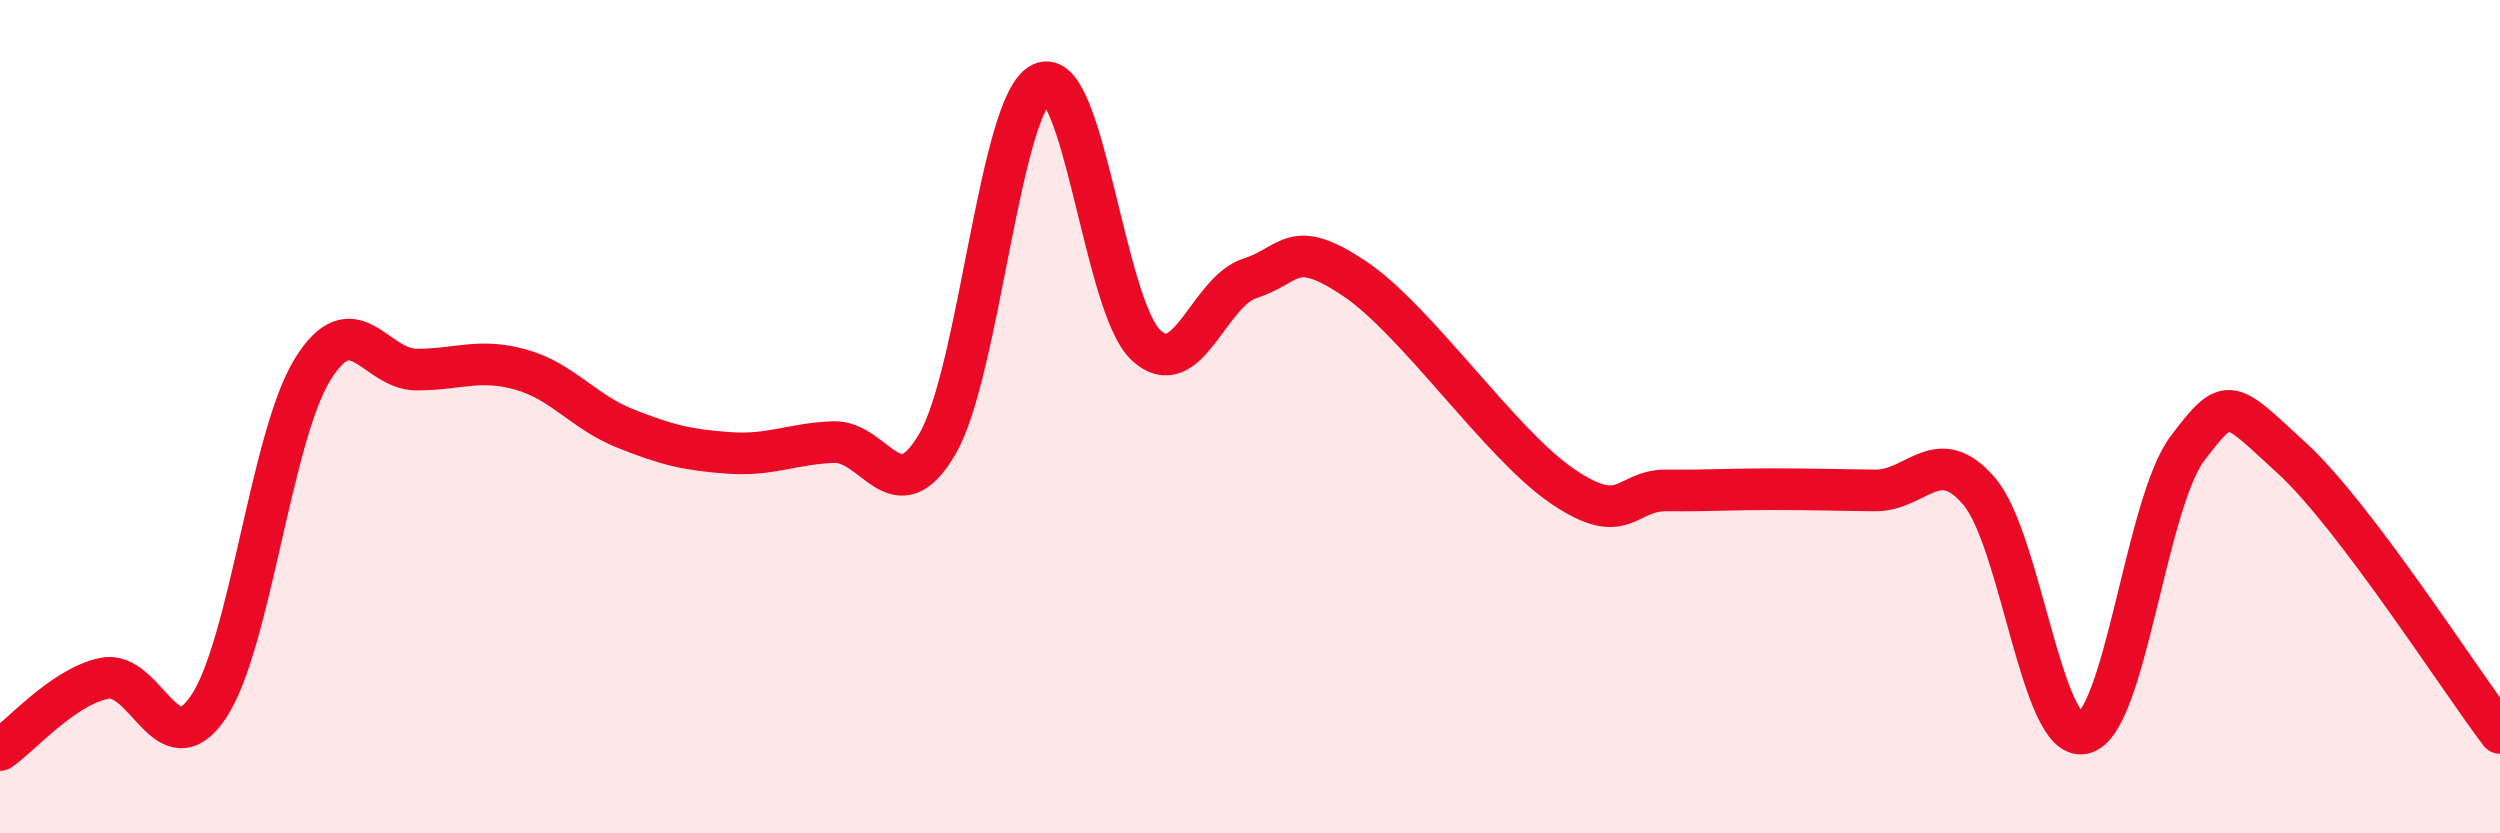
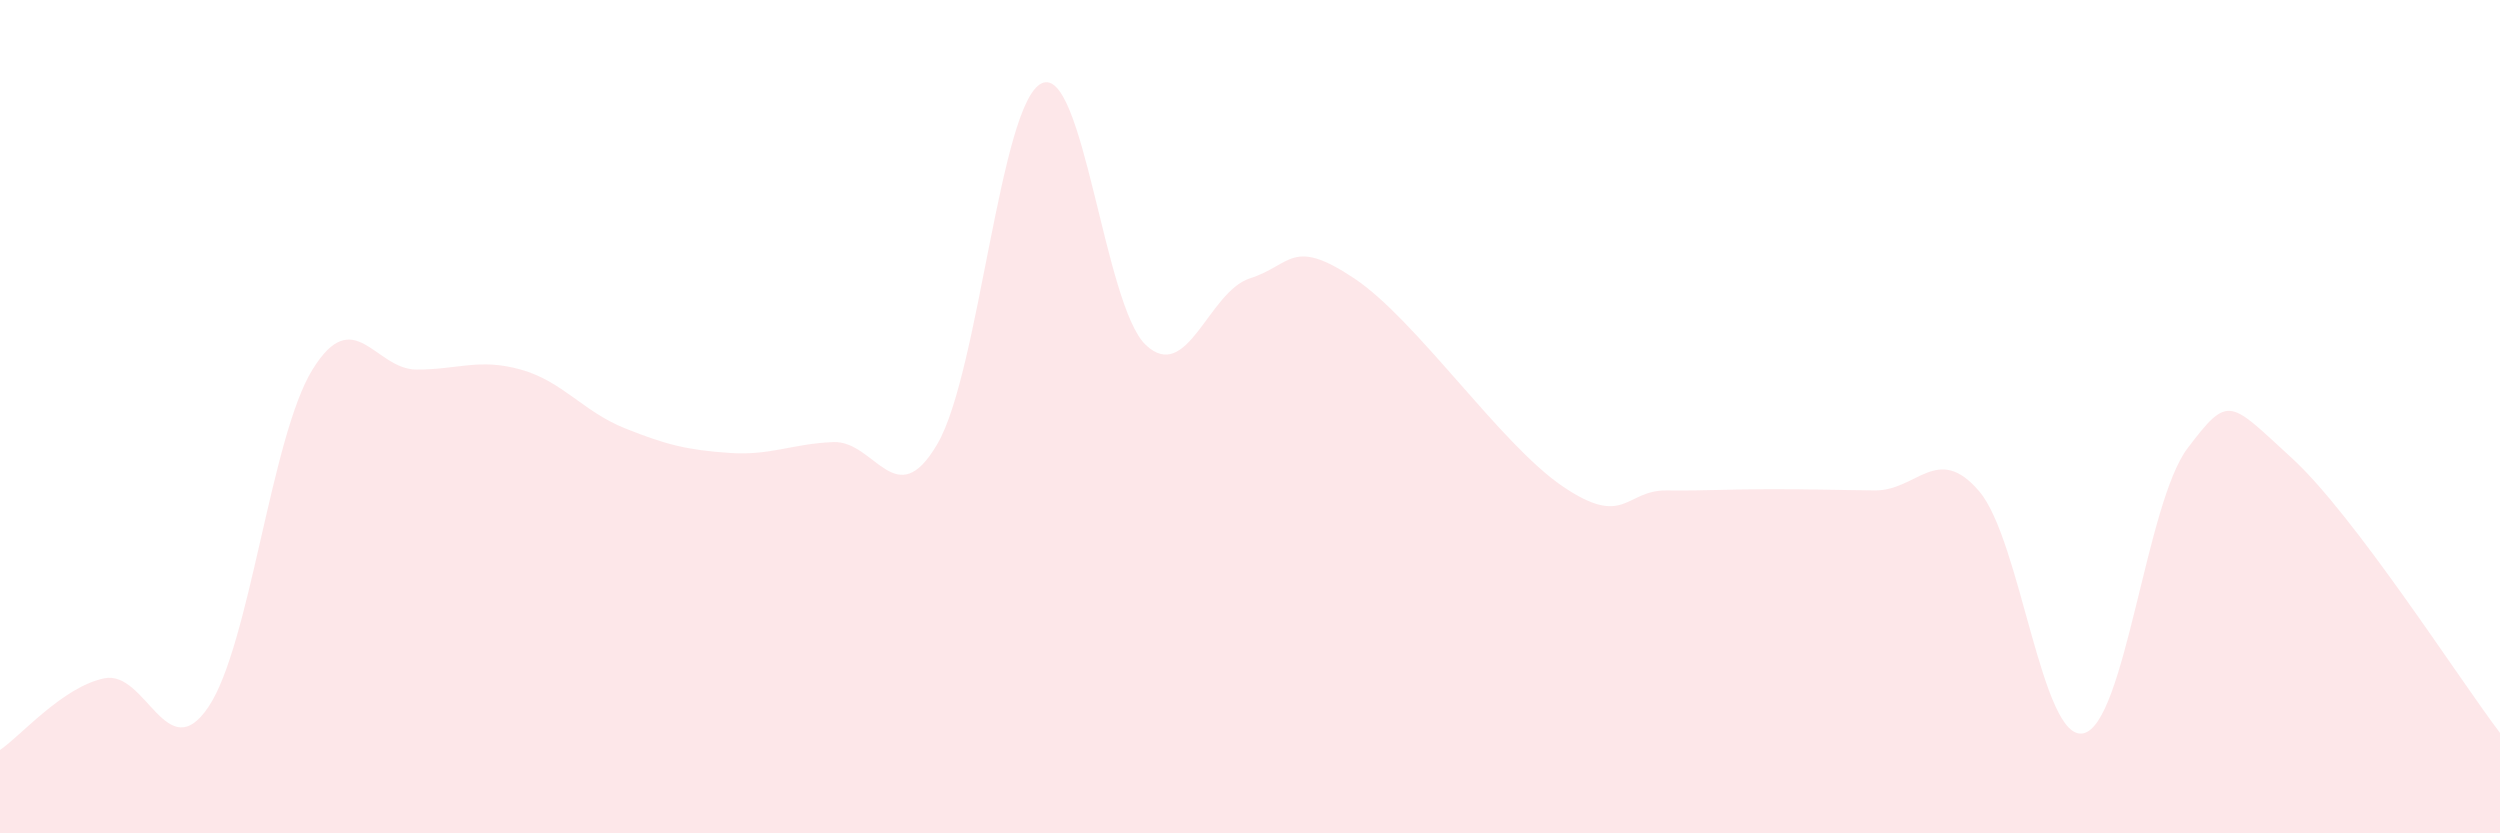
<svg xmlns="http://www.w3.org/2000/svg" width="60" height="20" viewBox="0 0 60 20">
  <path d="M 0,18 C 0.5,17.66 1.5,16.49 2.5,16.28 C 3.5,16.07 4,18.45 5,16.97 C 6,15.49 6.5,10.49 7.5,8.87 C 8.5,7.25 9,8.87 10,8.87 C 11,8.87 11.5,8.59 12.5,8.87 C 13.5,9.15 14,9.88 15,10.28 C 16,10.68 16.5,10.8 17.5,10.87 C 18.5,10.94 19,10.65 20,10.61 C 21,10.57 21.5,12.37 22.5,10.65 C 23.5,8.93 24,2.47 25,2 C 26,1.53 26.5,7.34 27.5,8.28 C 28.5,9.22 29,7 30,6.68 C 31,6.36 31,5.68 32.5,6.68 C 34,7.68 36,10.65 37.5,11.67 C 39,12.69 39,11.76 40,11.77 C 41,11.78 41.5,11.74 42.5,11.74 C 43.5,11.74 44,11.76 45,11.77 C 46,11.78 46.5,10.62 47.5,11.79 C 48.5,12.96 49,17.81 50,17.6 C 51,17.39 51.5,12.08 52.5,10.76 C 53.5,9.44 53.5,9.62 55,10.99 C 56.5,12.36 59,16.27 60,17.59L60 20L0 20Z" fill="#EB0A25" opacity="0.1" stroke-linecap="round" stroke-linejoin="round" />
-   <path d="M 0,18 C 0.5,17.66 1.5,16.49 2.5,16.28 C 3.5,16.07 4,18.45 5,16.97 C 6,15.49 6.5,10.49 7.5,8.87 C 8.5,7.25 9,8.87 10,8.87 C 11,8.87 11.5,8.59 12.5,8.87 C 13.5,9.15 14,9.88 15,10.28 C 16,10.68 16.5,10.8 17.5,10.87 C 18.5,10.94 19,10.65 20,10.61 C 21,10.57 21.5,12.37 22.5,10.65 C 23.5,8.93 24,2.47 25,2 C 26,1.53 26.5,7.34 27.5,8.28 C 28.5,9.22 29,7 30,6.68 C 31,6.36 31,5.68 32.5,6.68 C 34,7.68 36,10.65 37.5,11.67 C 39,12.69 39,11.76 40,11.77 C 41,11.78 41.5,11.74 42.5,11.74 C 43.5,11.74 44,11.76 45,11.77 C 46,11.78 46.5,10.62 47.5,11.79 C 48.5,12.96 49,17.81 50,17.6 C 51,17.39 51.5,12.08 52.5,10.76 C 53.5,9.44 53.5,9.62 55,10.99 C 56.5,12.36 59,16.27 60,17.59" stroke="#EB0A25" stroke-width="1" fill="none" stroke-linecap="round" stroke-linejoin="round" />
</svg>